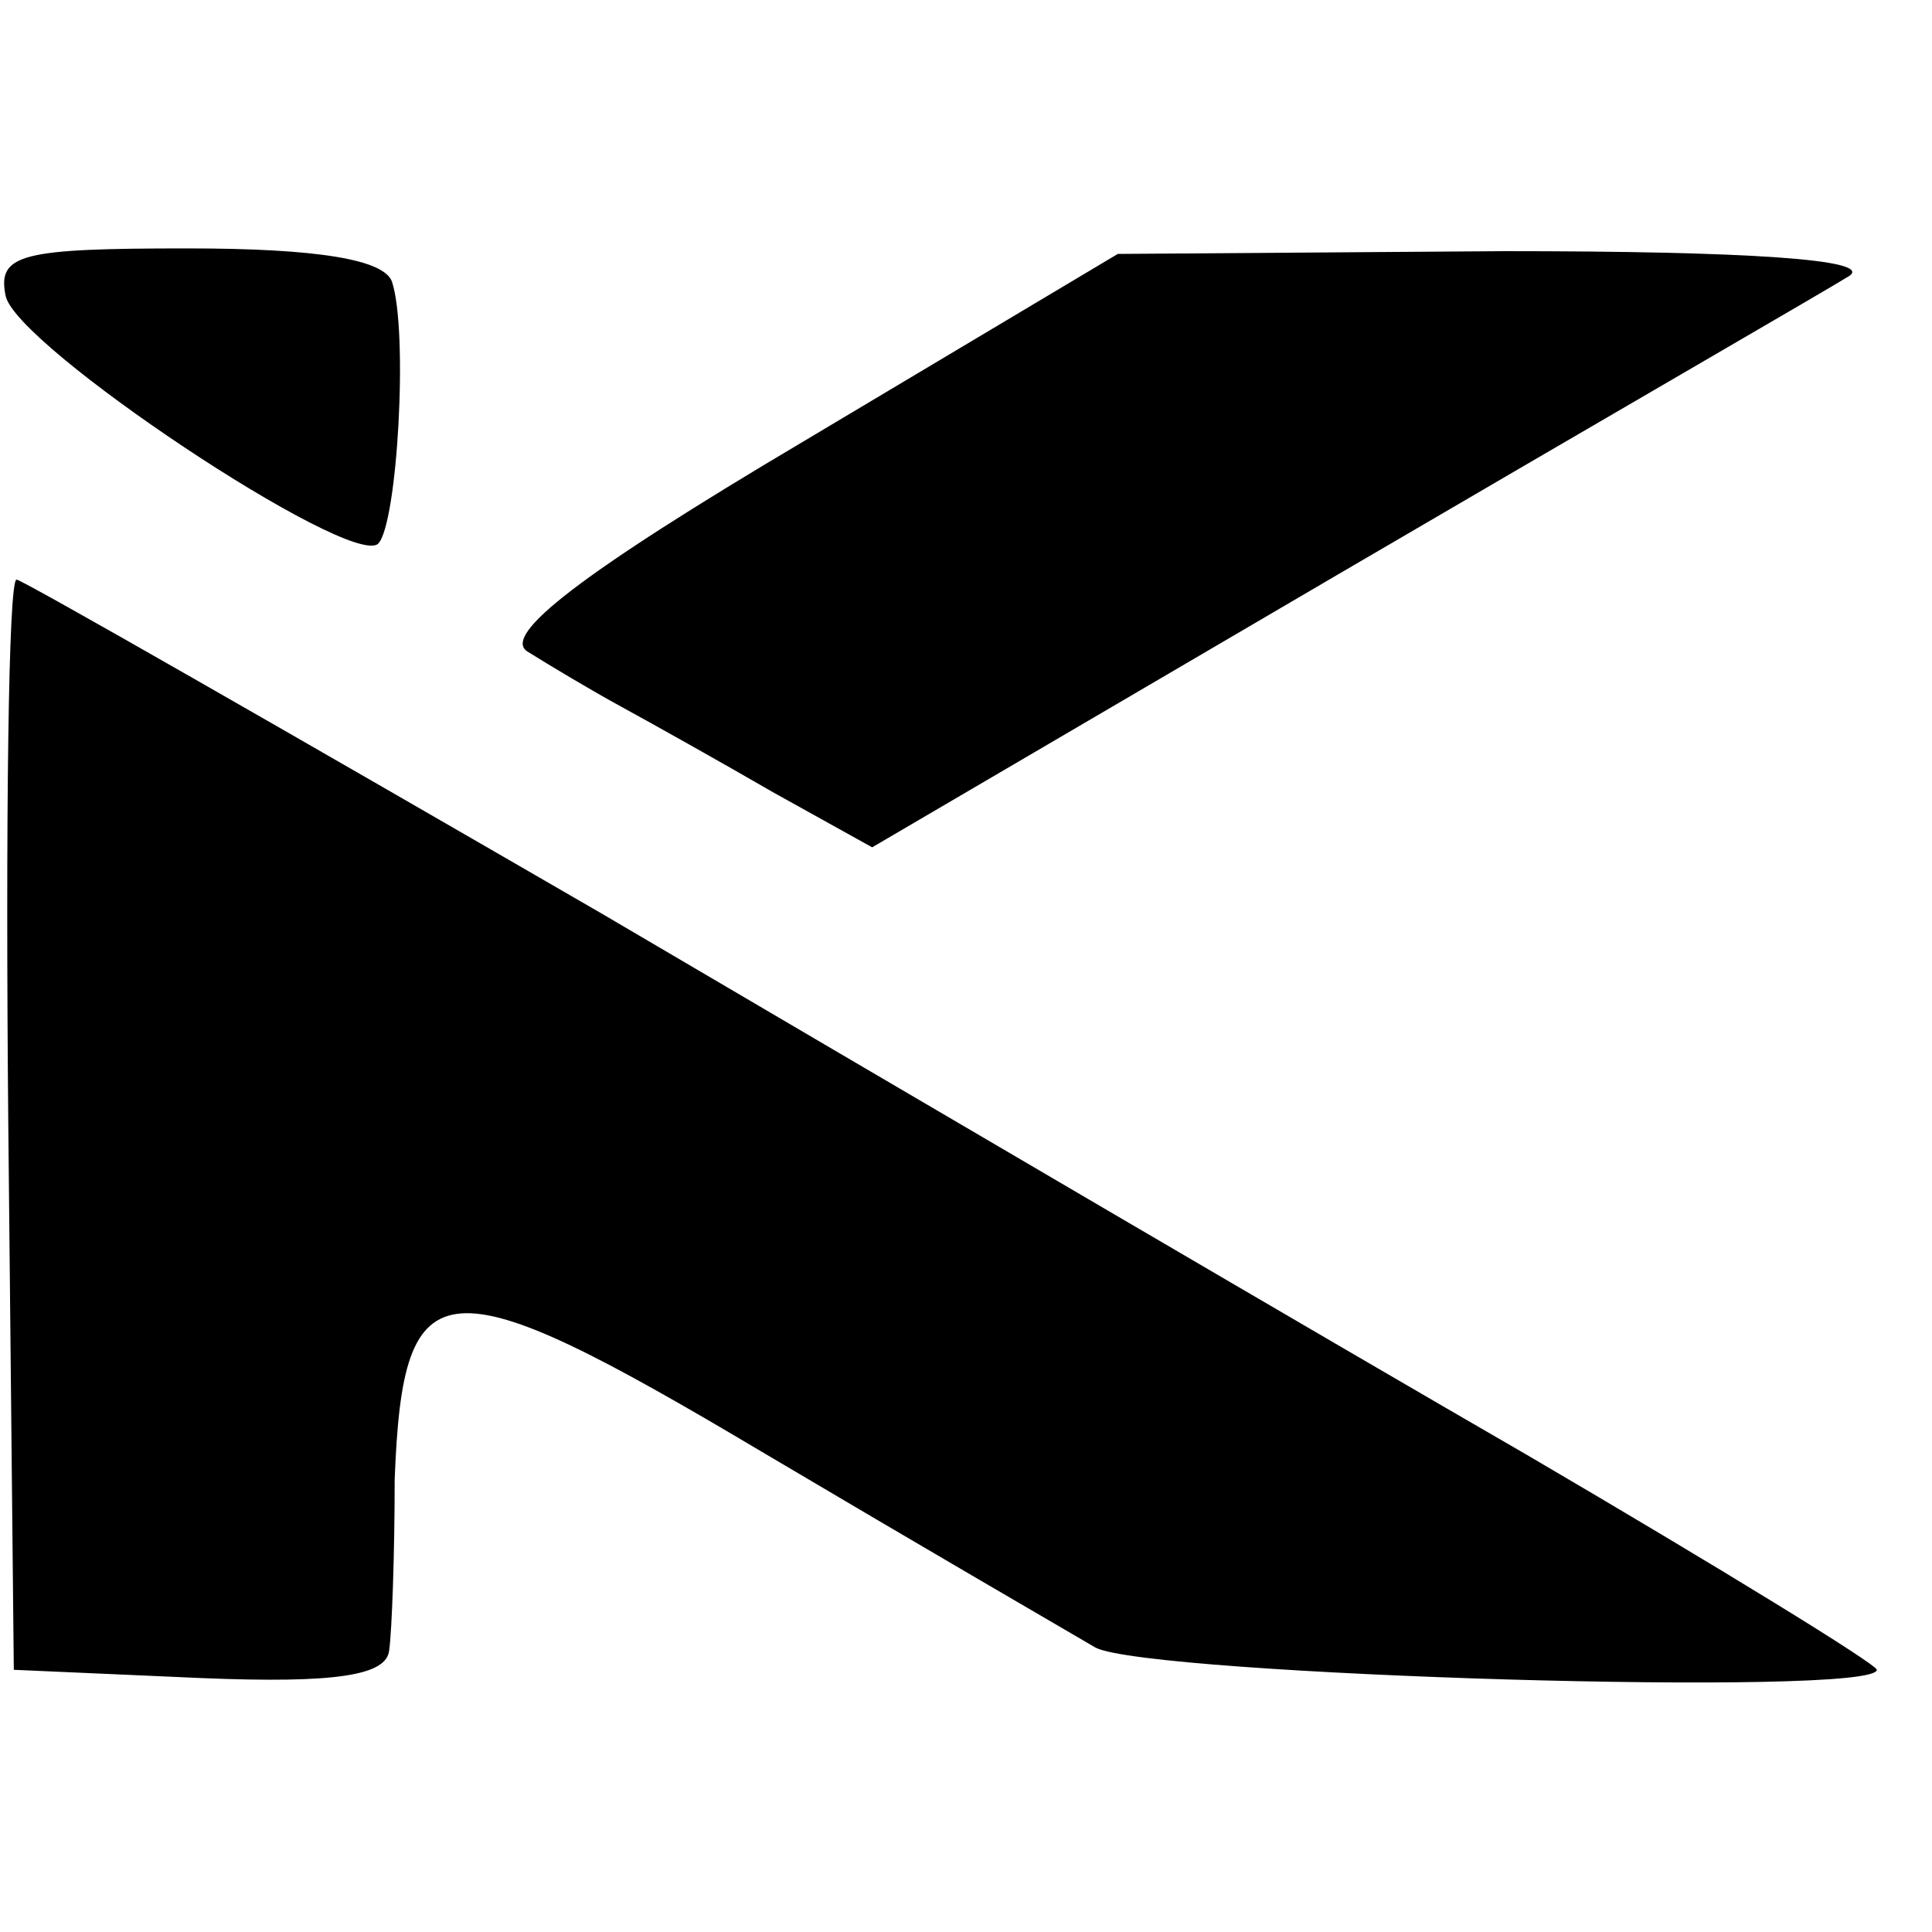
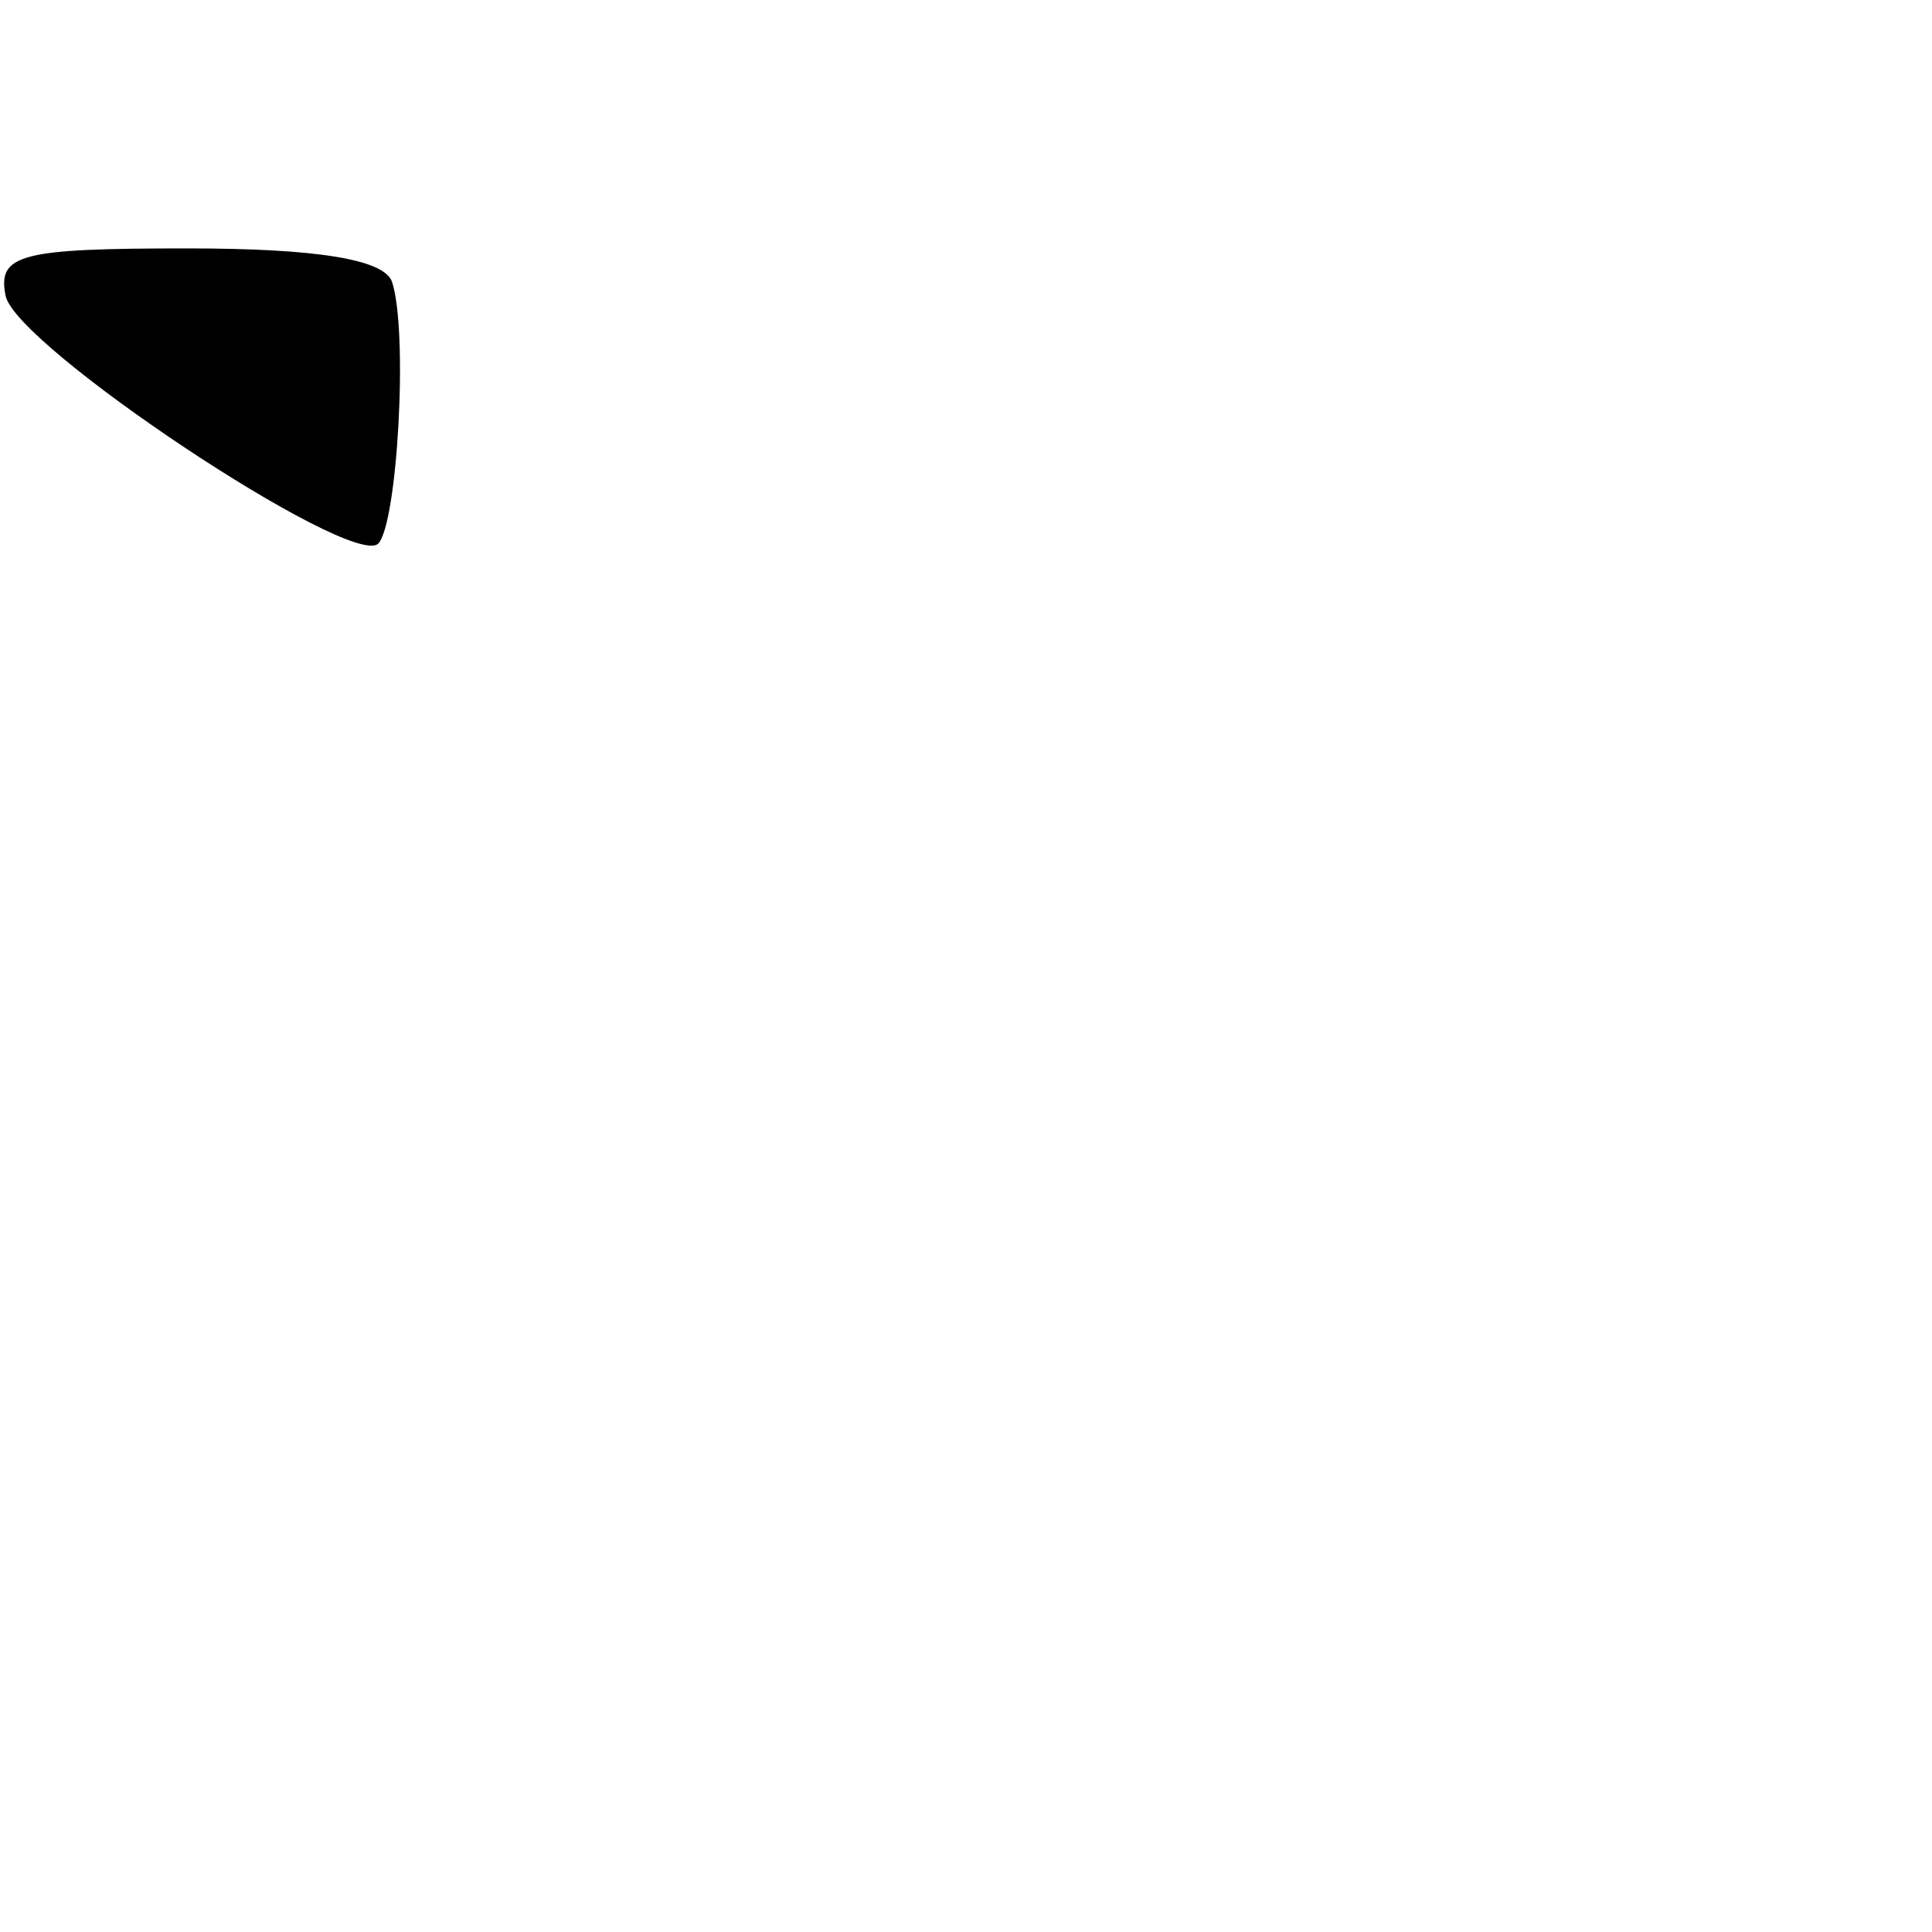
<svg xmlns="http://www.w3.org/2000/svg" version="1.0" width="70pt" height="70pt" viewBox="0 0 70 70" preserveAspectRatio="xMidYMid meet">
  <g transform="translate(0,70) scale(0.1,-0.1)" fill="#000000" stroke="none">
    <path d="M2 593 c3 -18 125 -99 135 -90 7 7 11 77 5 95 -3 8 -27 12 -74 12 -60 0 -69 -2 -66 -17z" />
-     <path d="M291 540 c-81 -48 -109 -70 -100 -76 8 -5 23 -14 34 -20 11 -6 36 -20 55 -31 l36 -20 169 99 c94 55 177 103 185 108 9 6 -37 9 -125 9 l-140 -1 -114 -68z" />
-     <path d="M3 293 l2 -198 68 -3 c49 -2 67 1 68 10 1 7 2 35 2 62 3 78 17 79 133 10 54 -32 109 -64 121 -71 20 -10 283 -18 283 -8 0 2 -57 37 -127 78 -71 41 -221 129 -335 196 -114 66 -210 121 -212 121 -3 0 -4 -89 -3 -197z" />
  </g>
</svg>